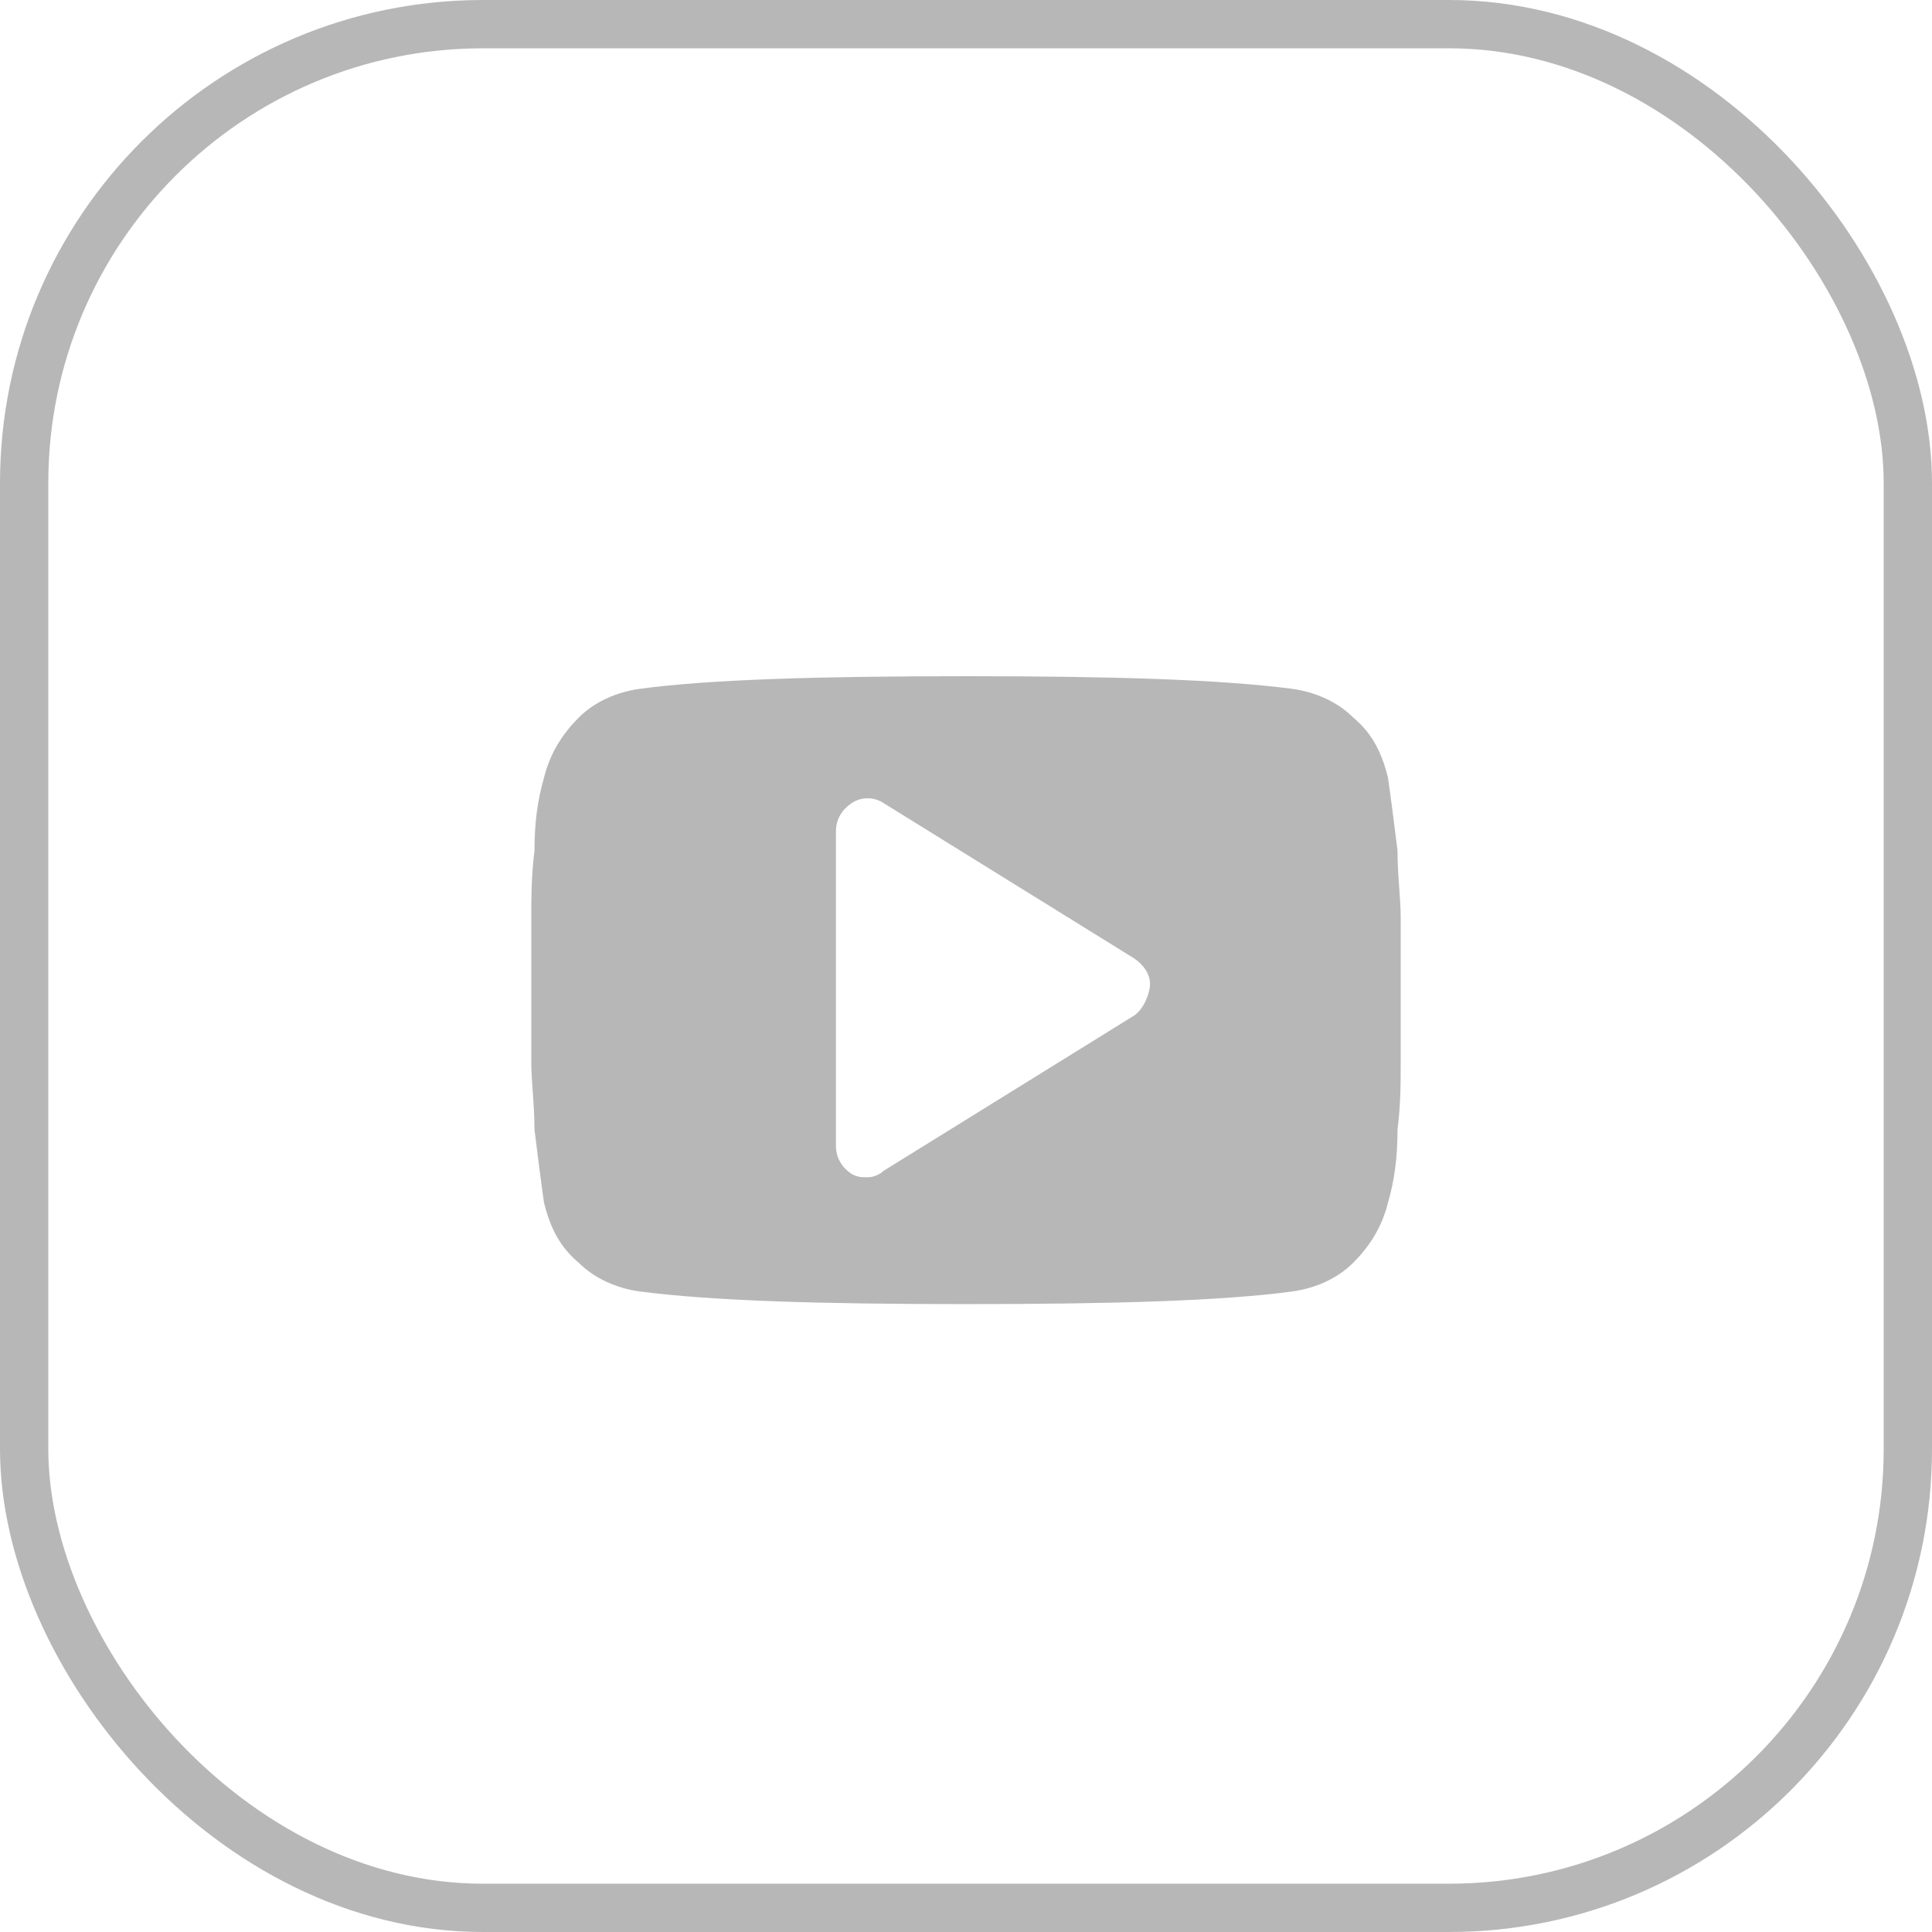
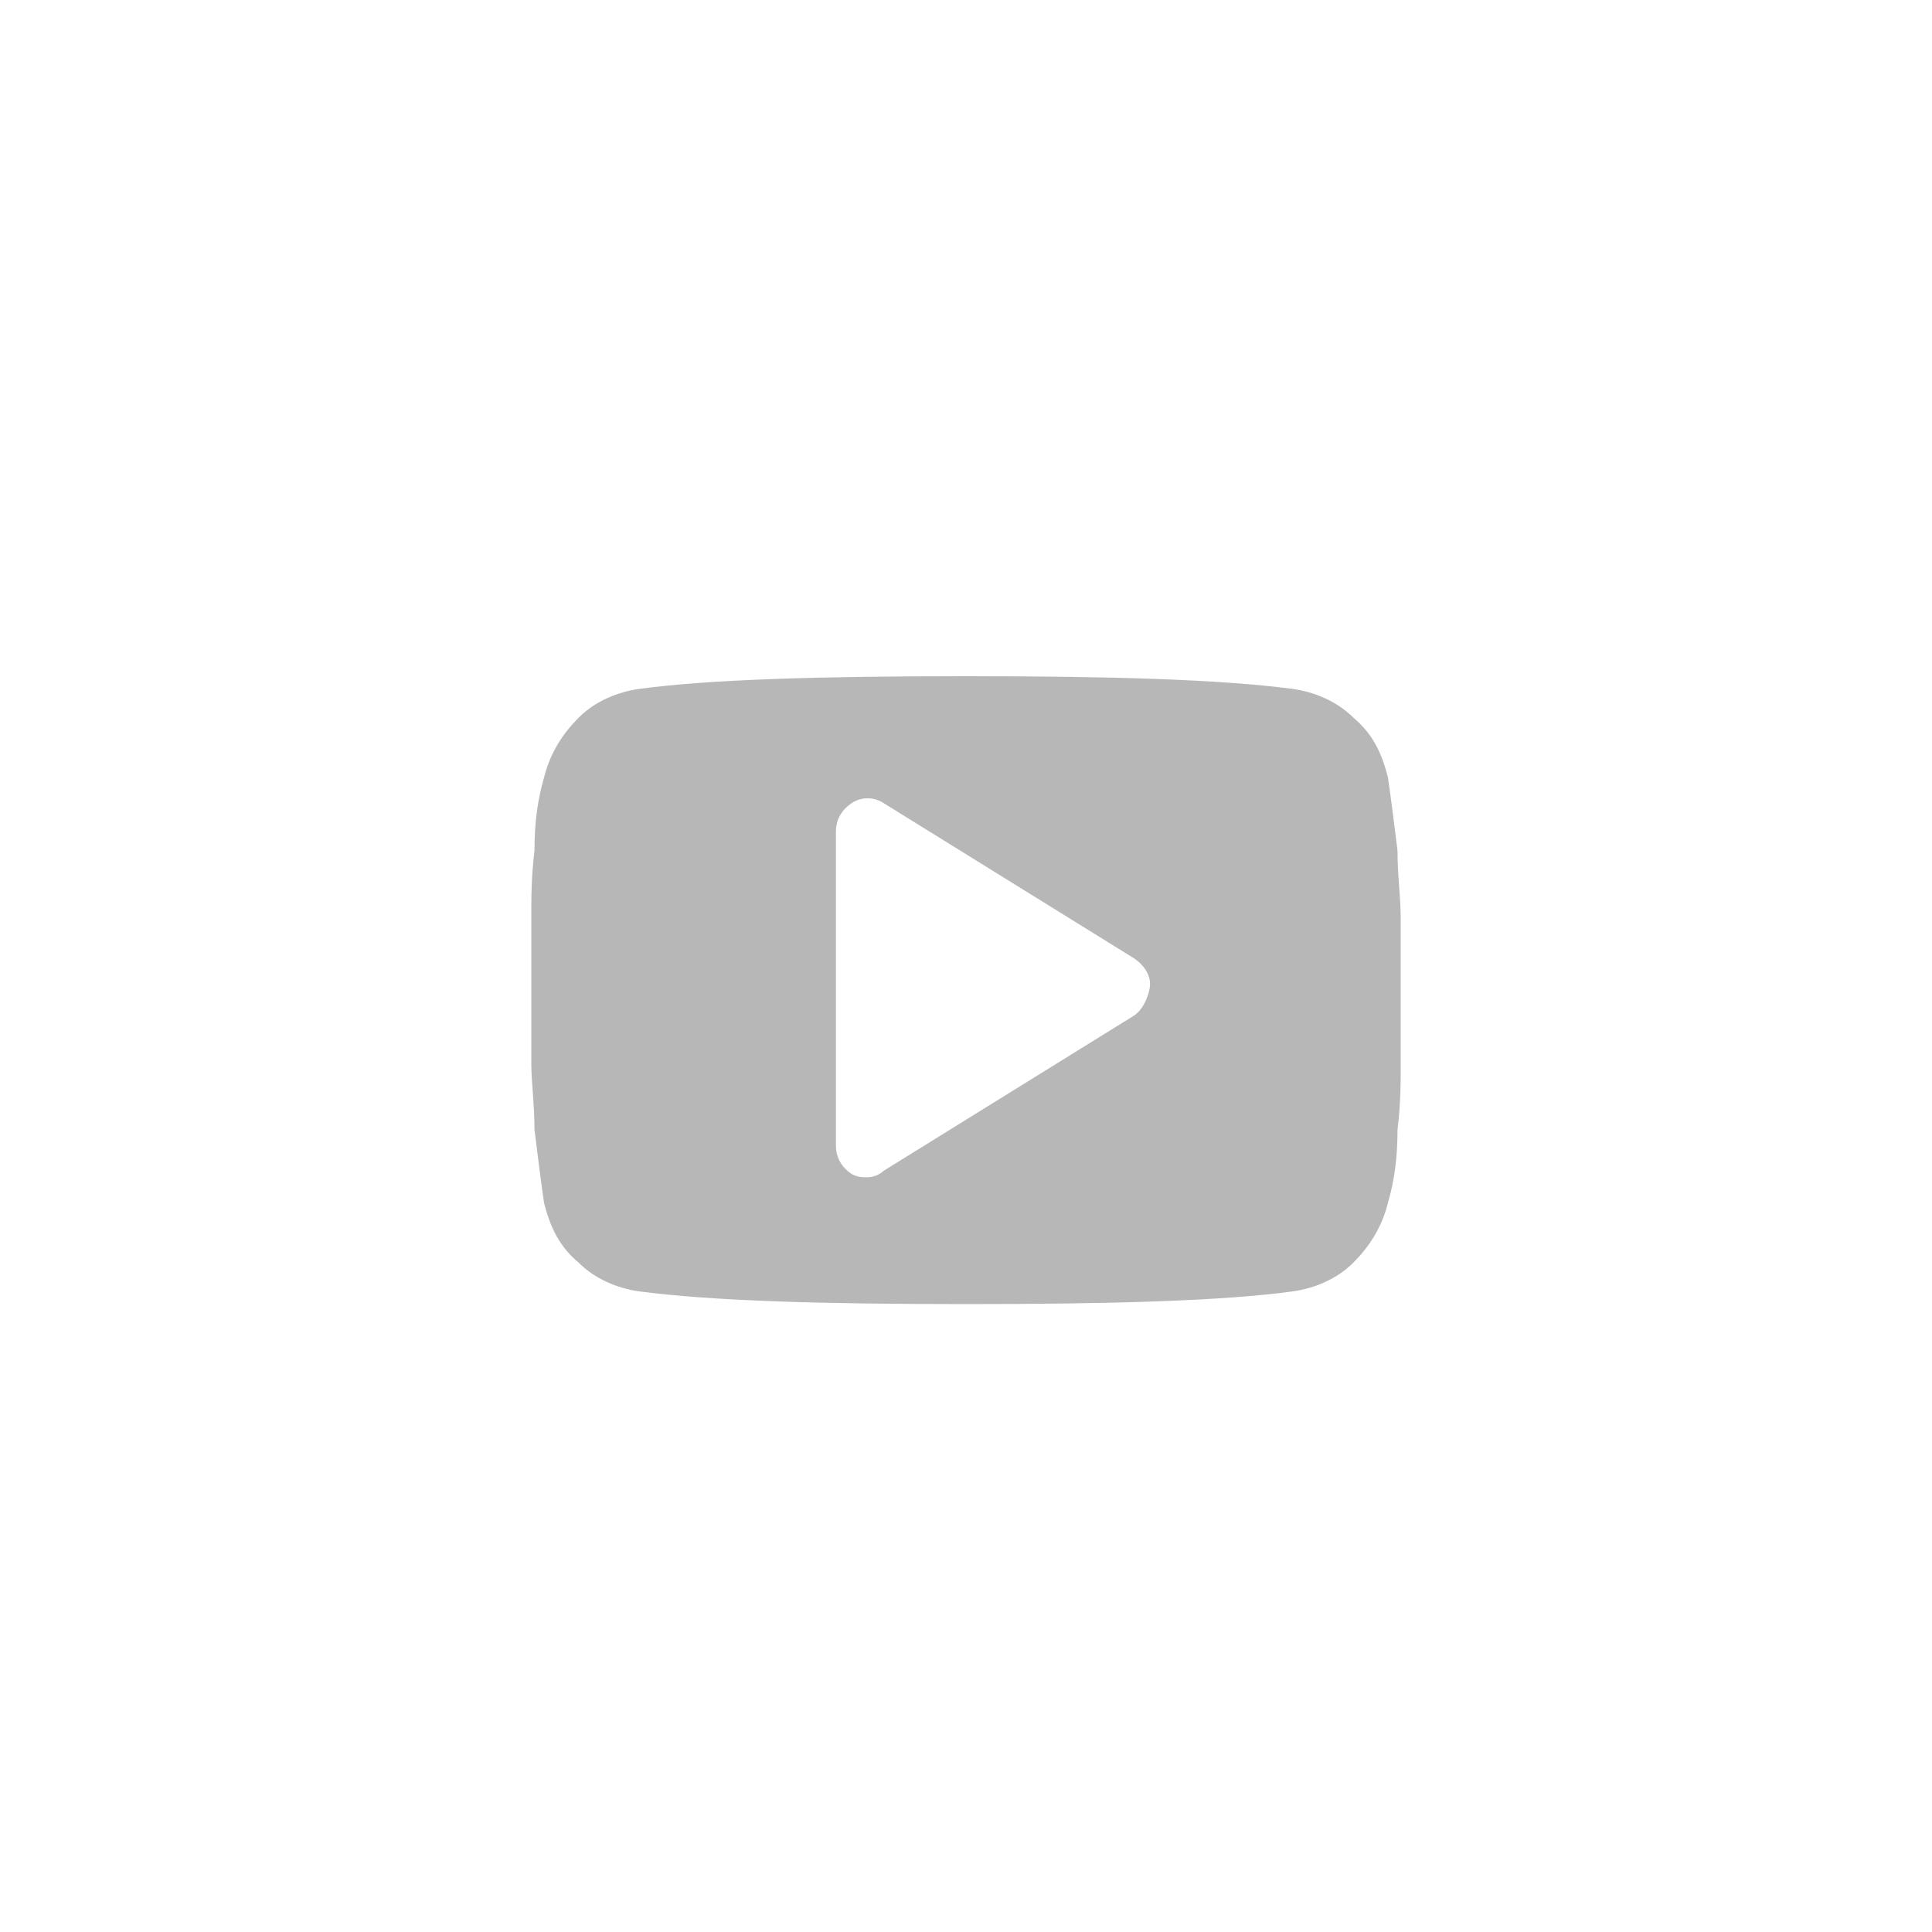
<svg xmlns="http://www.w3.org/2000/svg" width="40" height="40" viewBox="0 0 40 40" fill="none">
-   <rect x="0.5" y="0.5" width="39" height="39" rx="9.5" stroke="#B7B7B7" />
  <path d="M29 18.99C29 18.596 28.934 18.136 28.934 17.611C28.869 17.086 28.803 16.561 28.737 16.101C28.606 15.576 28.409 15.182 28.015 14.854C27.686 14.525 27.226 14.328 26.766 14.263C25.256 14.066 23.022 14 20 14C16.978 14 14.679 14.066 13.234 14.263C12.774 14.328 12.314 14.525 11.985 14.854C11.657 15.182 11.394 15.576 11.263 16.101C11.131 16.561 11.066 17.02 11.066 17.611C11 18.136 11 18.596 11 18.99C11 19.384 11 19.843 11 20.5C11 21.157 11 21.682 11 22.01C11 22.404 11.066 22.864 11.066 23.389C11.131 23.914 11.197 24.439 11.263 24.899C11.394 25.424 11.591 25.818 11.985 26.146C12.314 26.475 12.774 26.672 13.234 26.737C14.745 26.934 16.978 27 20 27C23.022 27 25.321 26.934 26.766 26.737C27.226 26.672 27.686 26.475 28.015 26.146C28.343 25.818 28.606 25.424 28.737 24.899C28.869 24.439 28.934 23.98 28.934 23.389C29 22.864 29 22.404 29 22.01C29 21.616 29 21.157 29 20.5C29 19.843 29 19.318 29 18.99ZM23.482 21.025L18.292 24.242C18.226 24.308 18.095 24.374 17.963 24.374C17.832 24.374 17.766 24.374 17.635 24.308C17.438 24.177 17.307 23.98 17.307 23.717V17.217C17.307 16.954 17.438 16.758 17.635 16.626C17.832 16.495 18.095 16.495 18.292 16.626L23.482 19.843C23.679 19.975 23.81 20.172 23.81 20.369C23.81 20.566 23.679 20.894 23.482 21.025Z" fill="#B7B7B7" />
</svg>